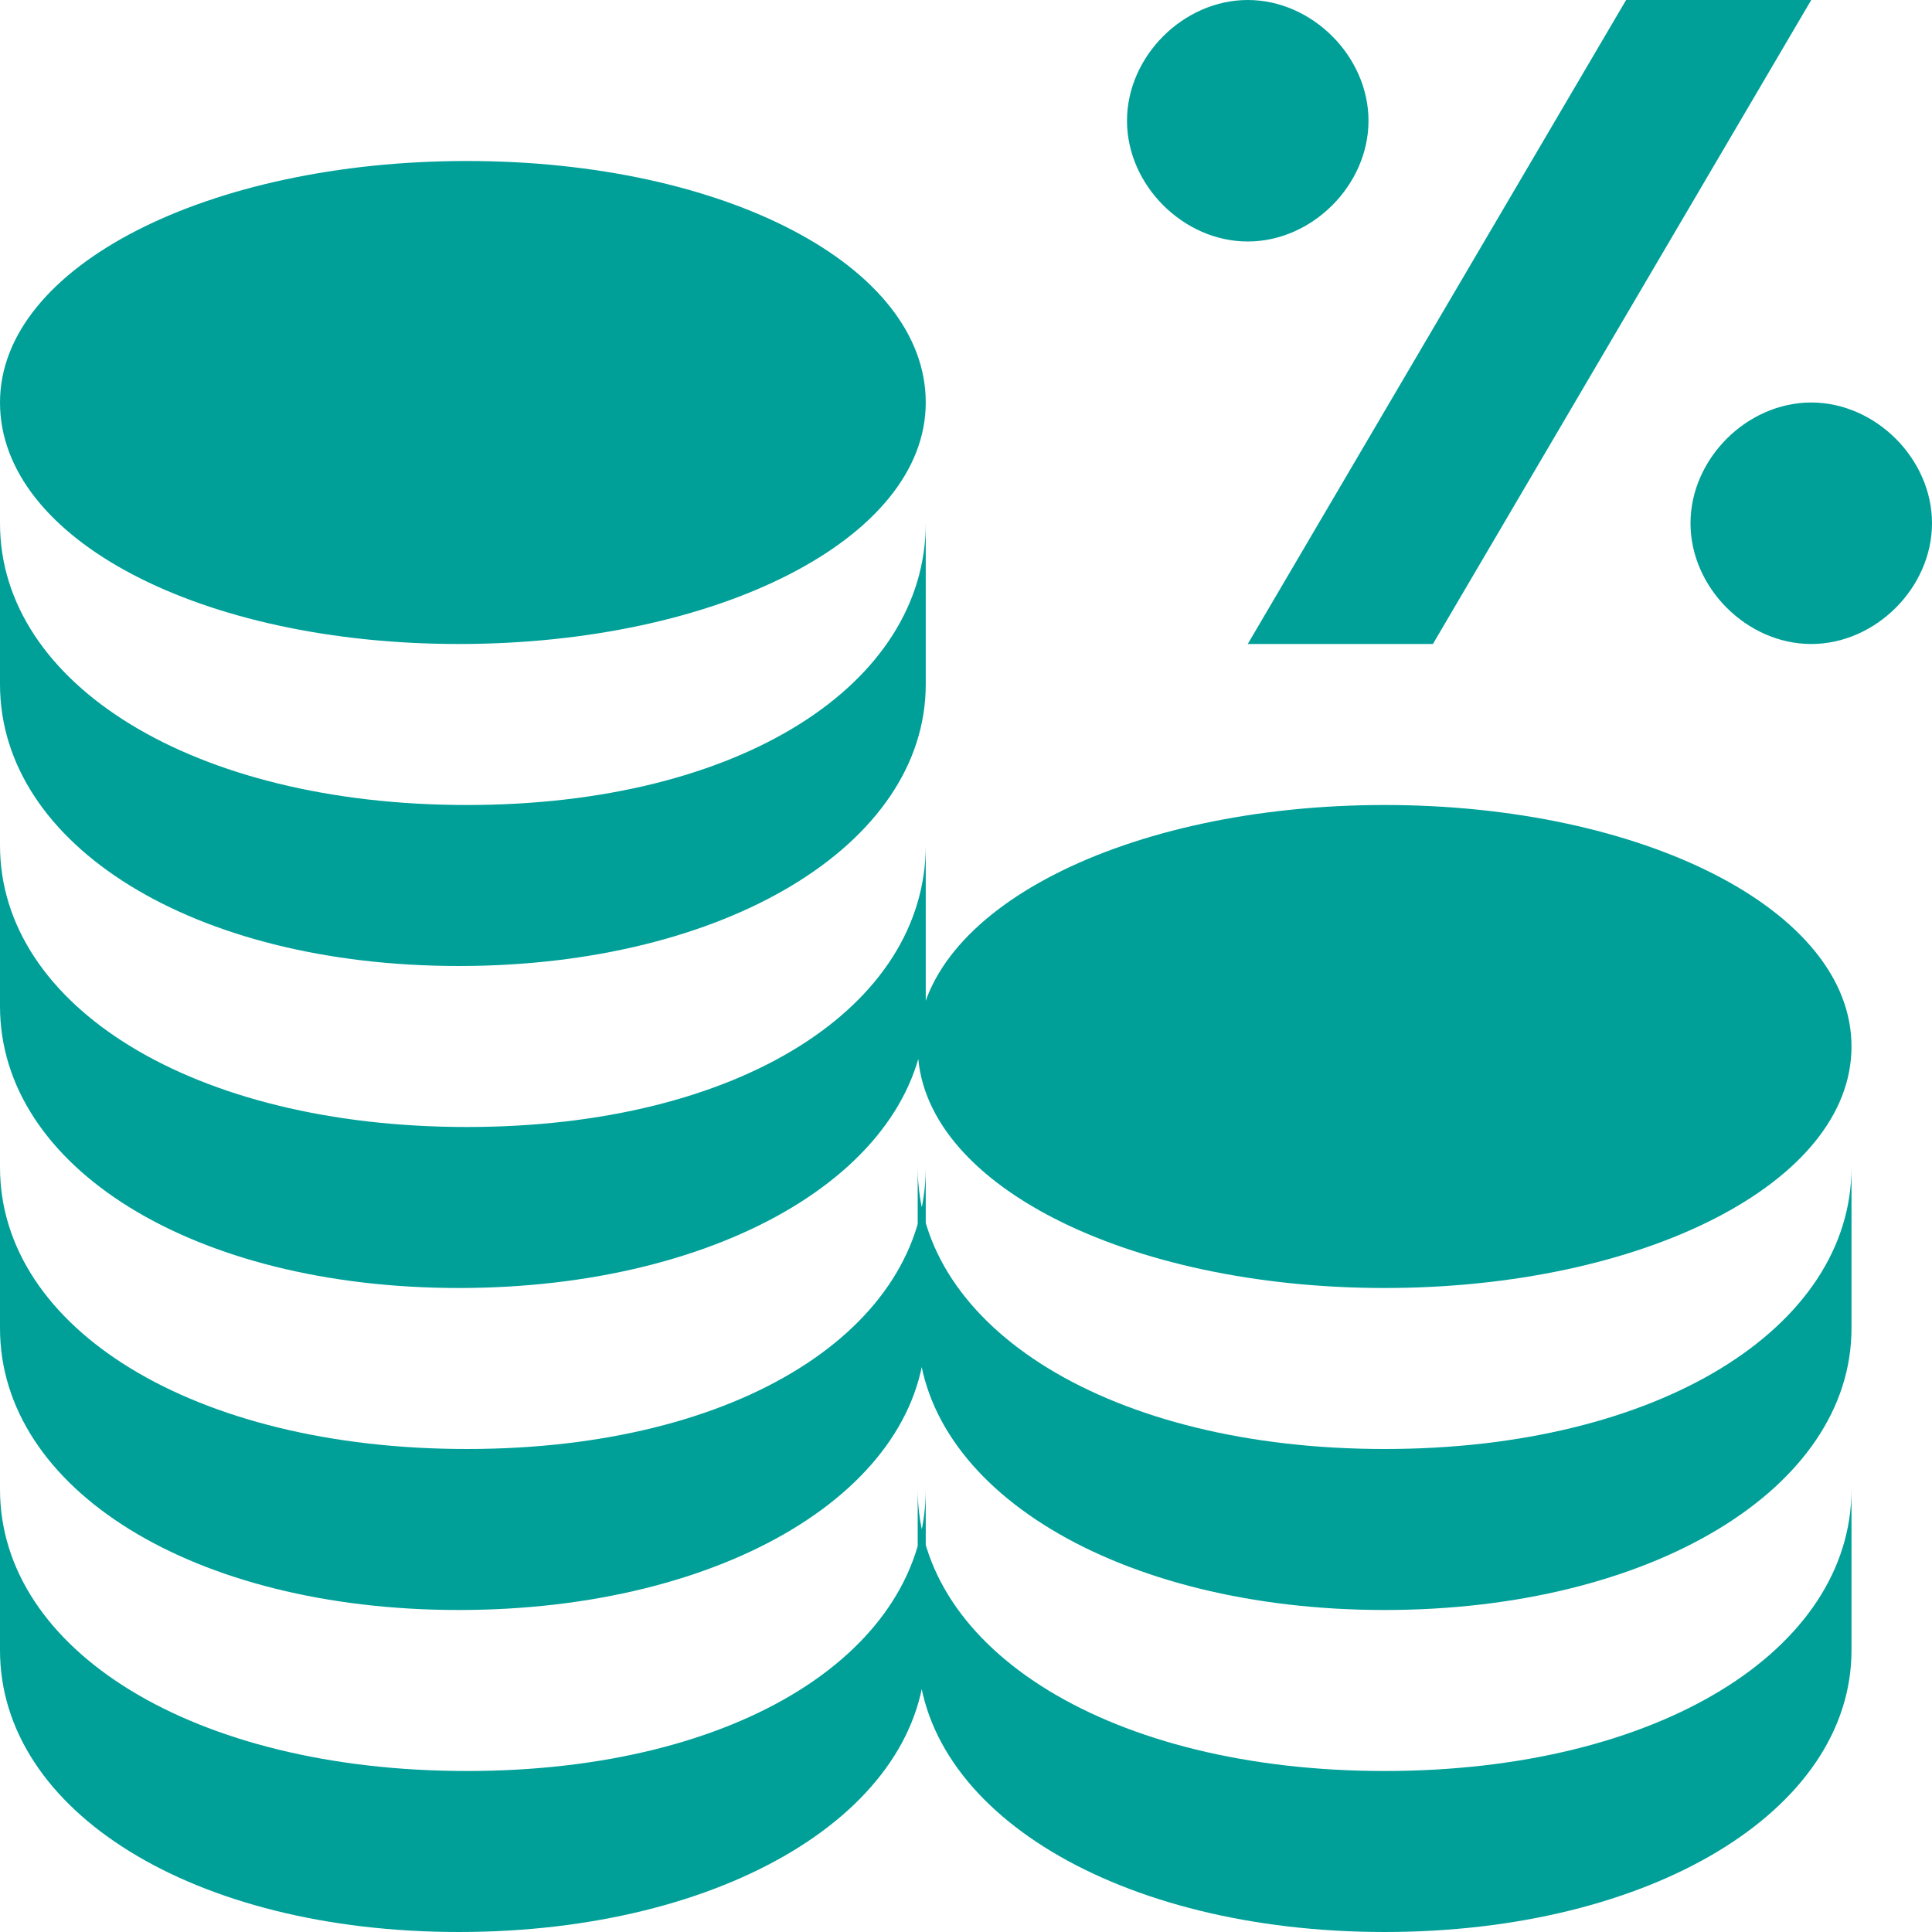
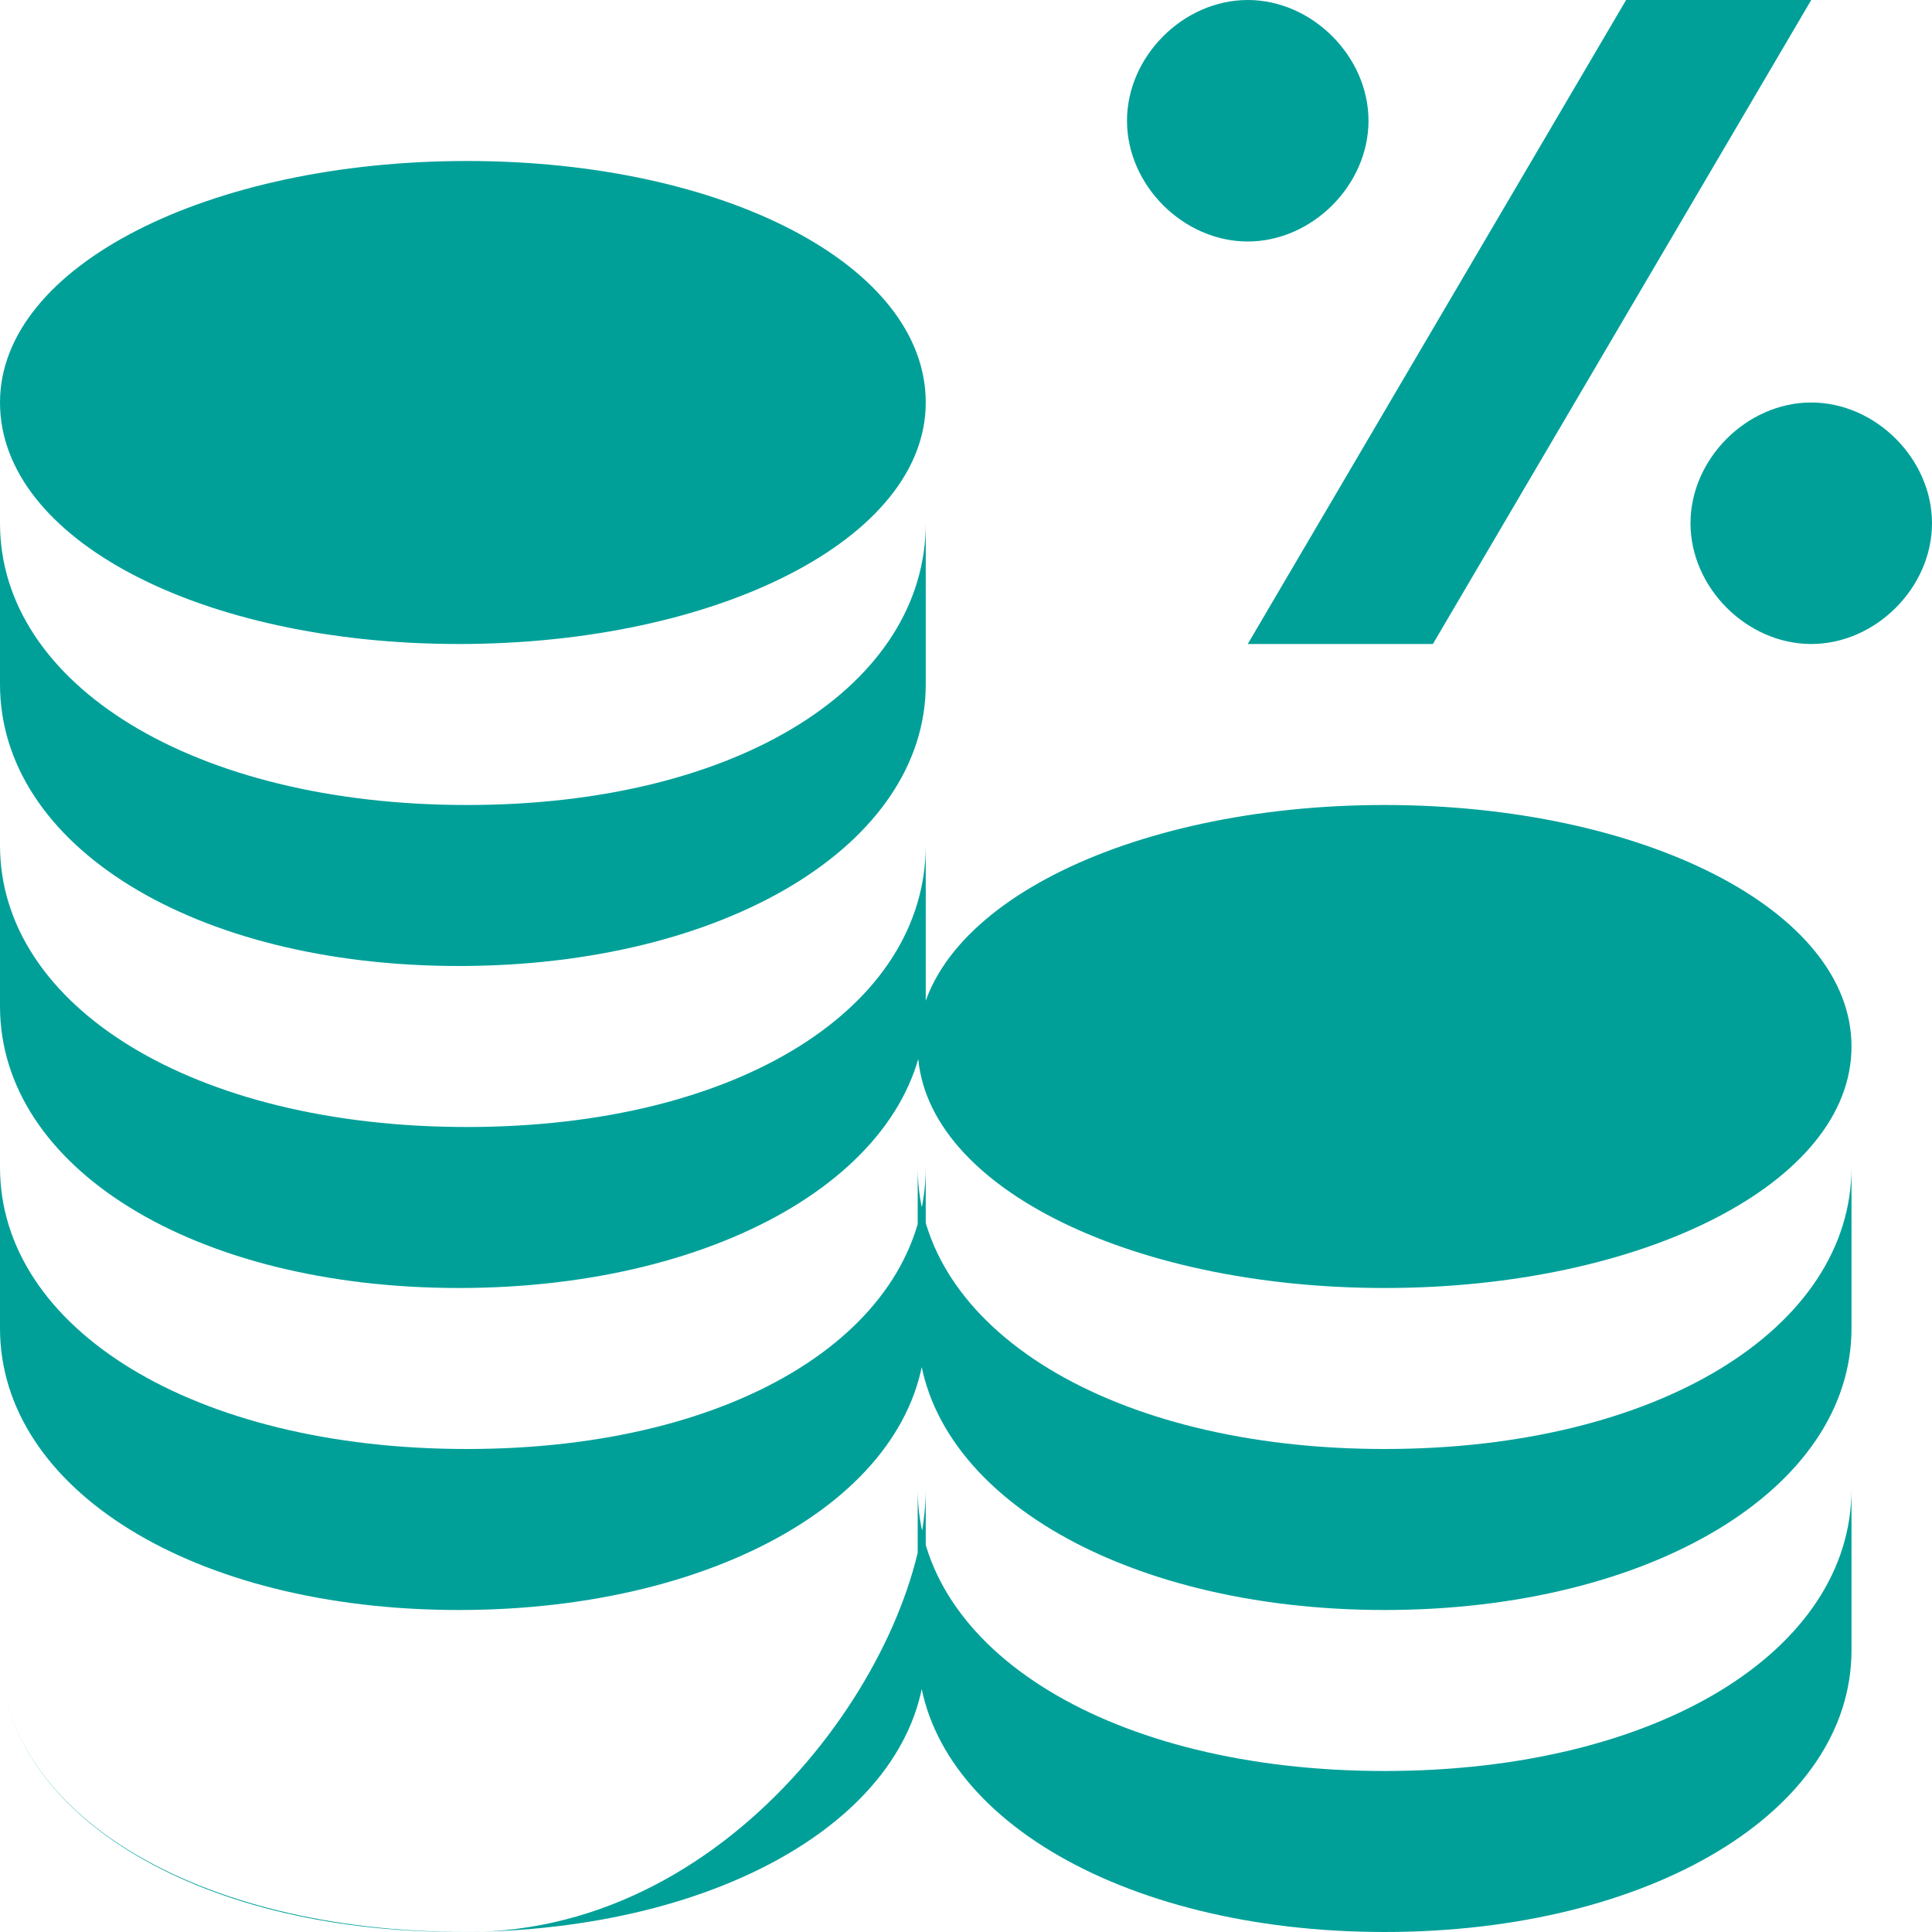
<svg xmlns="http://www.w3.org/2000/svg" version="1.1" id="Layer_1" x="0px" y="0px" viewBox="0 0 24 24" style="enable-background:new 0 0 24 24;" xml:space="preserve">
  <style type="text/css">
	.st0{fill:#00A099;}
</style>
-   <path class="st0" d="M15.5,0C14.7,0,14,0.7,14,1.5S14.7,3,15.5,3C16.3,3,17,2.3,17,1.5S16.3,0,15.5,0z M22.5,5C21.7,5,21,5.7,21,6.5  S21.7,8,22.5,8S24,7.3,24,6.5S23.3,5,22.5,5z M15.5,8h2.3l4.7-8h-2.3L15.5,8z M11.5,5c0,1.7-2.6,3-5.8,3S0,6.7,0,5s2.6-3,5.8-3  S11.5,3.3,11.5,5z M11.5,18.5v2c0,2-2.5,3.5-5.8,3.5S0,22.5,0,20.5v-2c0,2,2.4,3.5,5.8,3.5S11.5,20.5,11.5,18.5z M11.5,14.5v2  c0,2-2.5,3.5-5.8,3.5S0,18.5,0,16.5v-2c0,2,2.4,3.5,5.8,3.5S11.5,16.5,11.5,14.5z M11.5,10.5v2c0,2-2.5,3.5-5.8,3.5S0,14.5,0,12.5  v-2c0,2,2.4,3.5,5.8,3.5S11.5,12.5,11.5,10.5z M11.5,6.5v2c0,2-2.5,3.5-5.8,3.5S0,10.5,0,8.5v-2c0,2,2.4,3.5,5.8,3.5  S11.5,8.5,11.5,6.5z M23,13c0,1.7-2.6,3-5.8,3s-5.8-1.3-5.8-3s2.6-3,5.8-3S23,11.3,23,13z M23,18.5v2c0,2-2.5,3.5-5.8,3.5  s-5.8-1.5-5.8-3.5v-2c0,2,2.4,3.5,5.8,3.5S23,20.5,23,18.5z M23,14.5v2c0,2-2.5,3.5-5.8,3.5s-5.8-1.5-5.8-3.5v-2  c0,2,2.4,3.5,5.8,3.5S23,16.5,23,14.5z" />
+   <path class="st0" d="M15.5,0C14.7,0,14,0.7,14,1.5S14.7,3,15.5,3C16.3,3,17,2.3,17,1.5S16.3,0,15.5,0z M22.5,5C21.7,5,21,5.7,21,6.5  S21.7,8,22.5,8S24,7.3,24,6.5S23.3,5,22.5,5z M15.5,8h2.3l4.7-8h-2.3L15.5,8z M11.5,5c0,1.7-2.6,3-5.8,3S0,6.7,0,5s2.6-3,5.8-3  S11.5,3.3,11.5,5z M11.5,18.5v2c0,2-2.5,3.5-5.8,3.5S0,22.5,0,20.5c0,2,2.4,3.5,5.8,3.5S11.5,20.5,11.5,18.5z M11.5,14.5v2  c0,2-2.5,3.5-5.8,3.5S0,18.5,0,16.5v-2c0,2,2.4,3.5,5.8,3.5S11.5,16.5,11.5,14.5z M11.5,10.5v2c0,2-2.5,3.5-5.8,3.5S0,14.5,0,12.5  v-2c0,2,2.4,3.5,5.8,3.5S11.5,12.5,11.5,10.5z M11.5,6.5v2c0,2-2.5,3.5-5.8,3.5S0,10.5,0,8.5v-2c0,2,2.4,3.5,5.8,3.5  S11.5,8.5,11.5,6.5z M23,13c0,1.7-2.6,3-5.8,3s-5.8-1.3-5.8-3s2.6-3,5.8-3S23,11.3,23,13z M23,18.5v2c0,2-2.5,3.5-5.8,3.5  s-5.8-1.5-5.8-3.5v-2c0,2,2.4,3.5,5.8,3.5S23,20.5,23,18.5z M23,14.5v2c0,2-2.5,3.5-5.8,3.5s-5.8-1.5-5.8-3.5v-2  c0,2,2.4,3.5,5.8,3.5S23,16.5,23,14.5z" />
</svg>